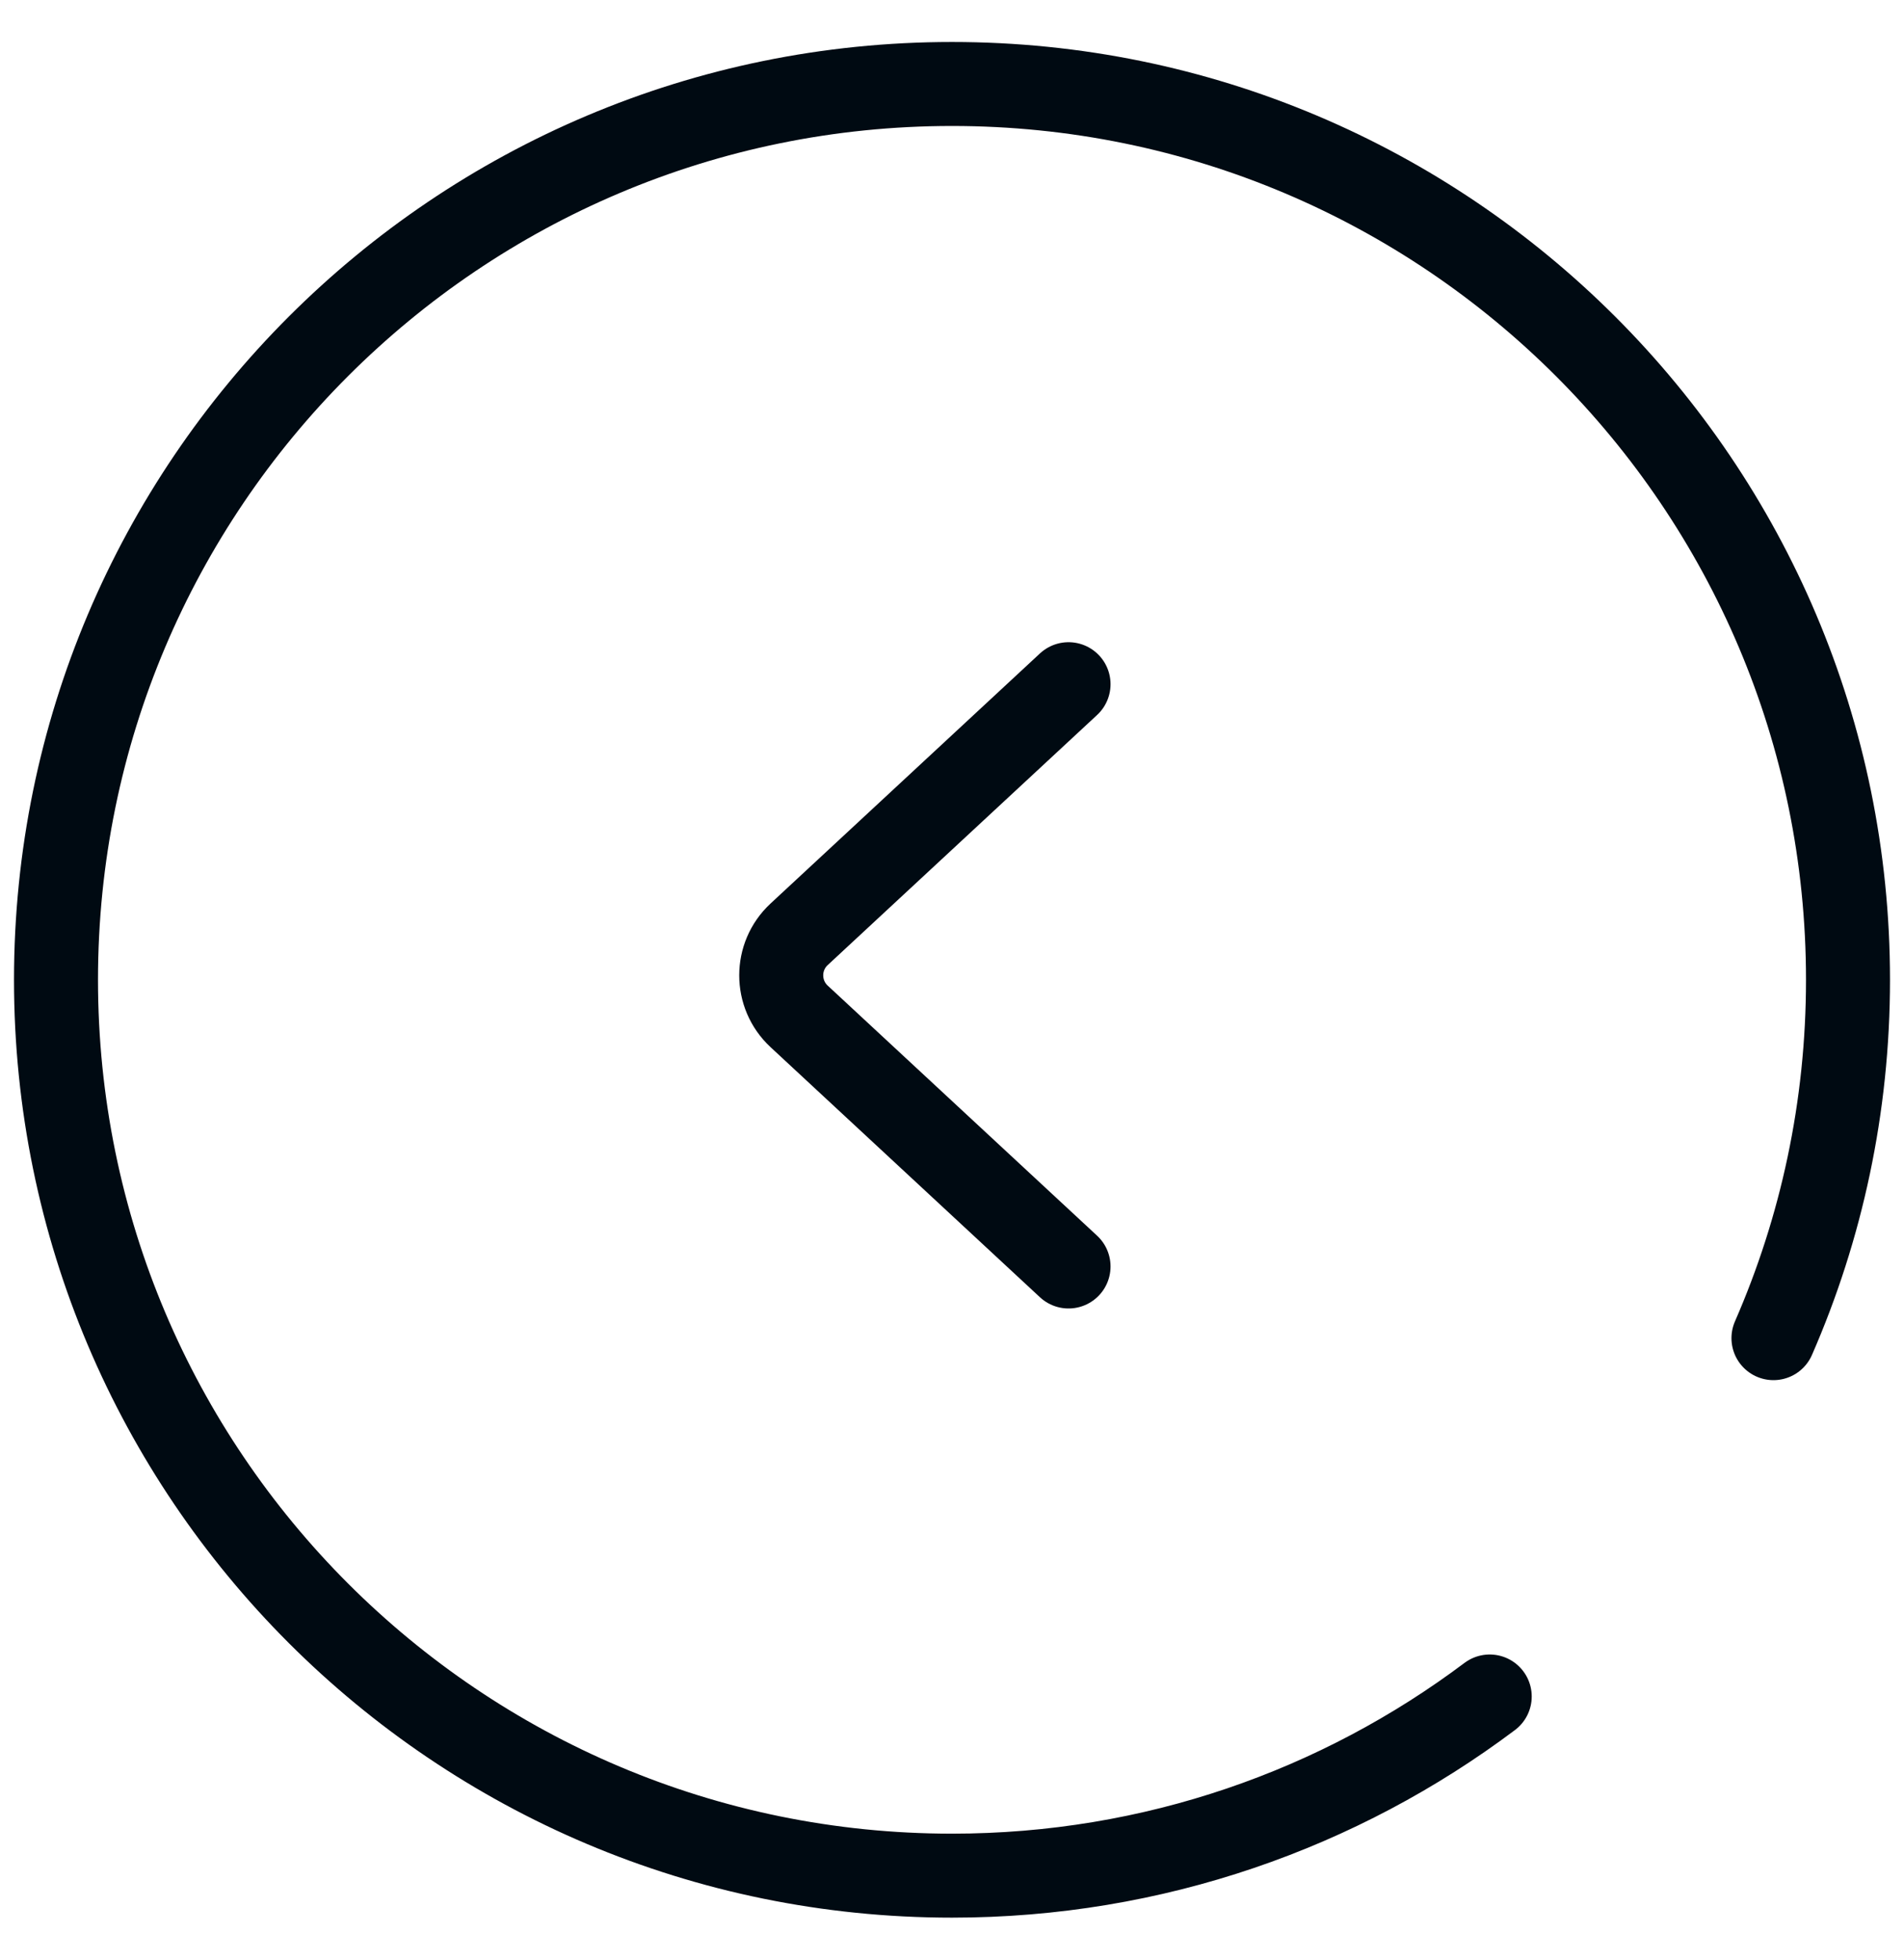
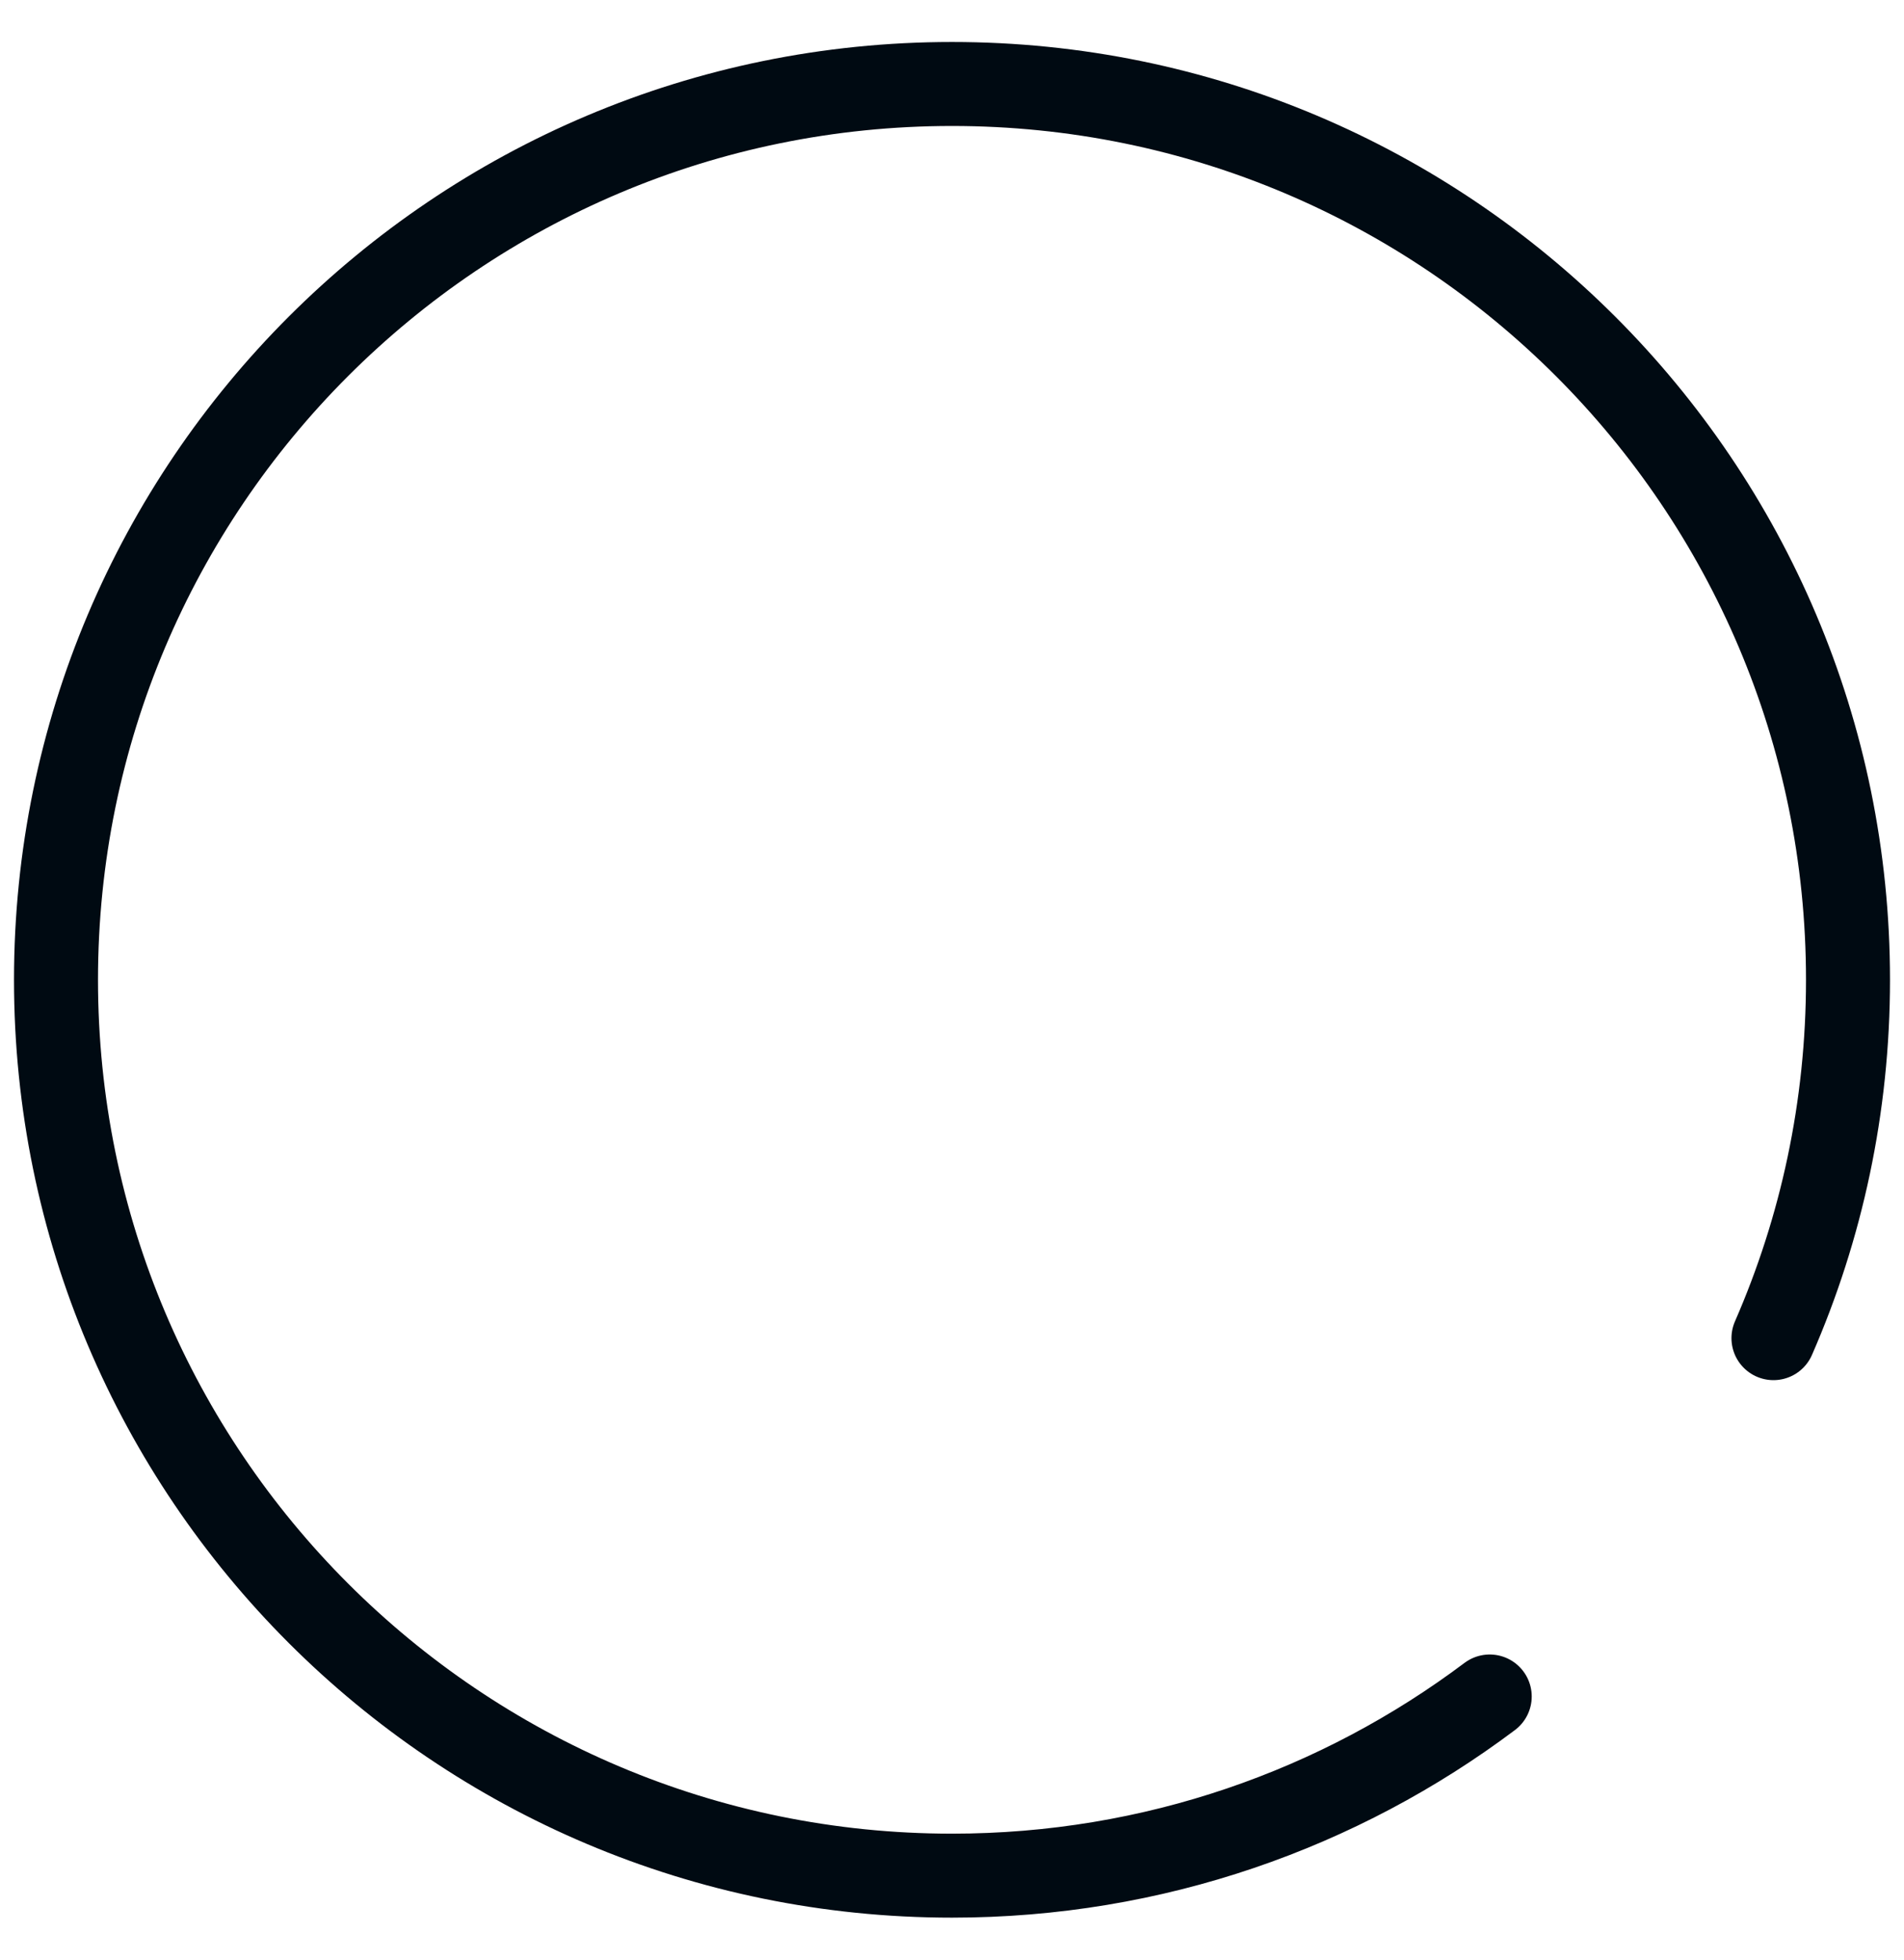
<svg xmlns="http://www.w3.org/2000/svg" width="34" height="35" viewBox="0 0 34 35" fill="none">
  <path d="M26.602 30.3C23.927 32.309 20.603 33.5 17 33.5C8.163 33.5 1 26.337 1 17.5C1 8.663 8.163 1.5 17 1.5C25.837 1.5 33 8.663 33 17.5C33 19.776 32.525 21.94 31.669 23.9" stroke="#000A12" stroke-width="1.5" stroke-linecap="round" />
-   <path d="M19.081 22.62L14.27 18.153C13.844 17.757 13.844 17.083 14.27 16.687L19.081 12.22" stroke="#000A12" stroke-width="1.5" stroke-linecap="round" />
</svg>